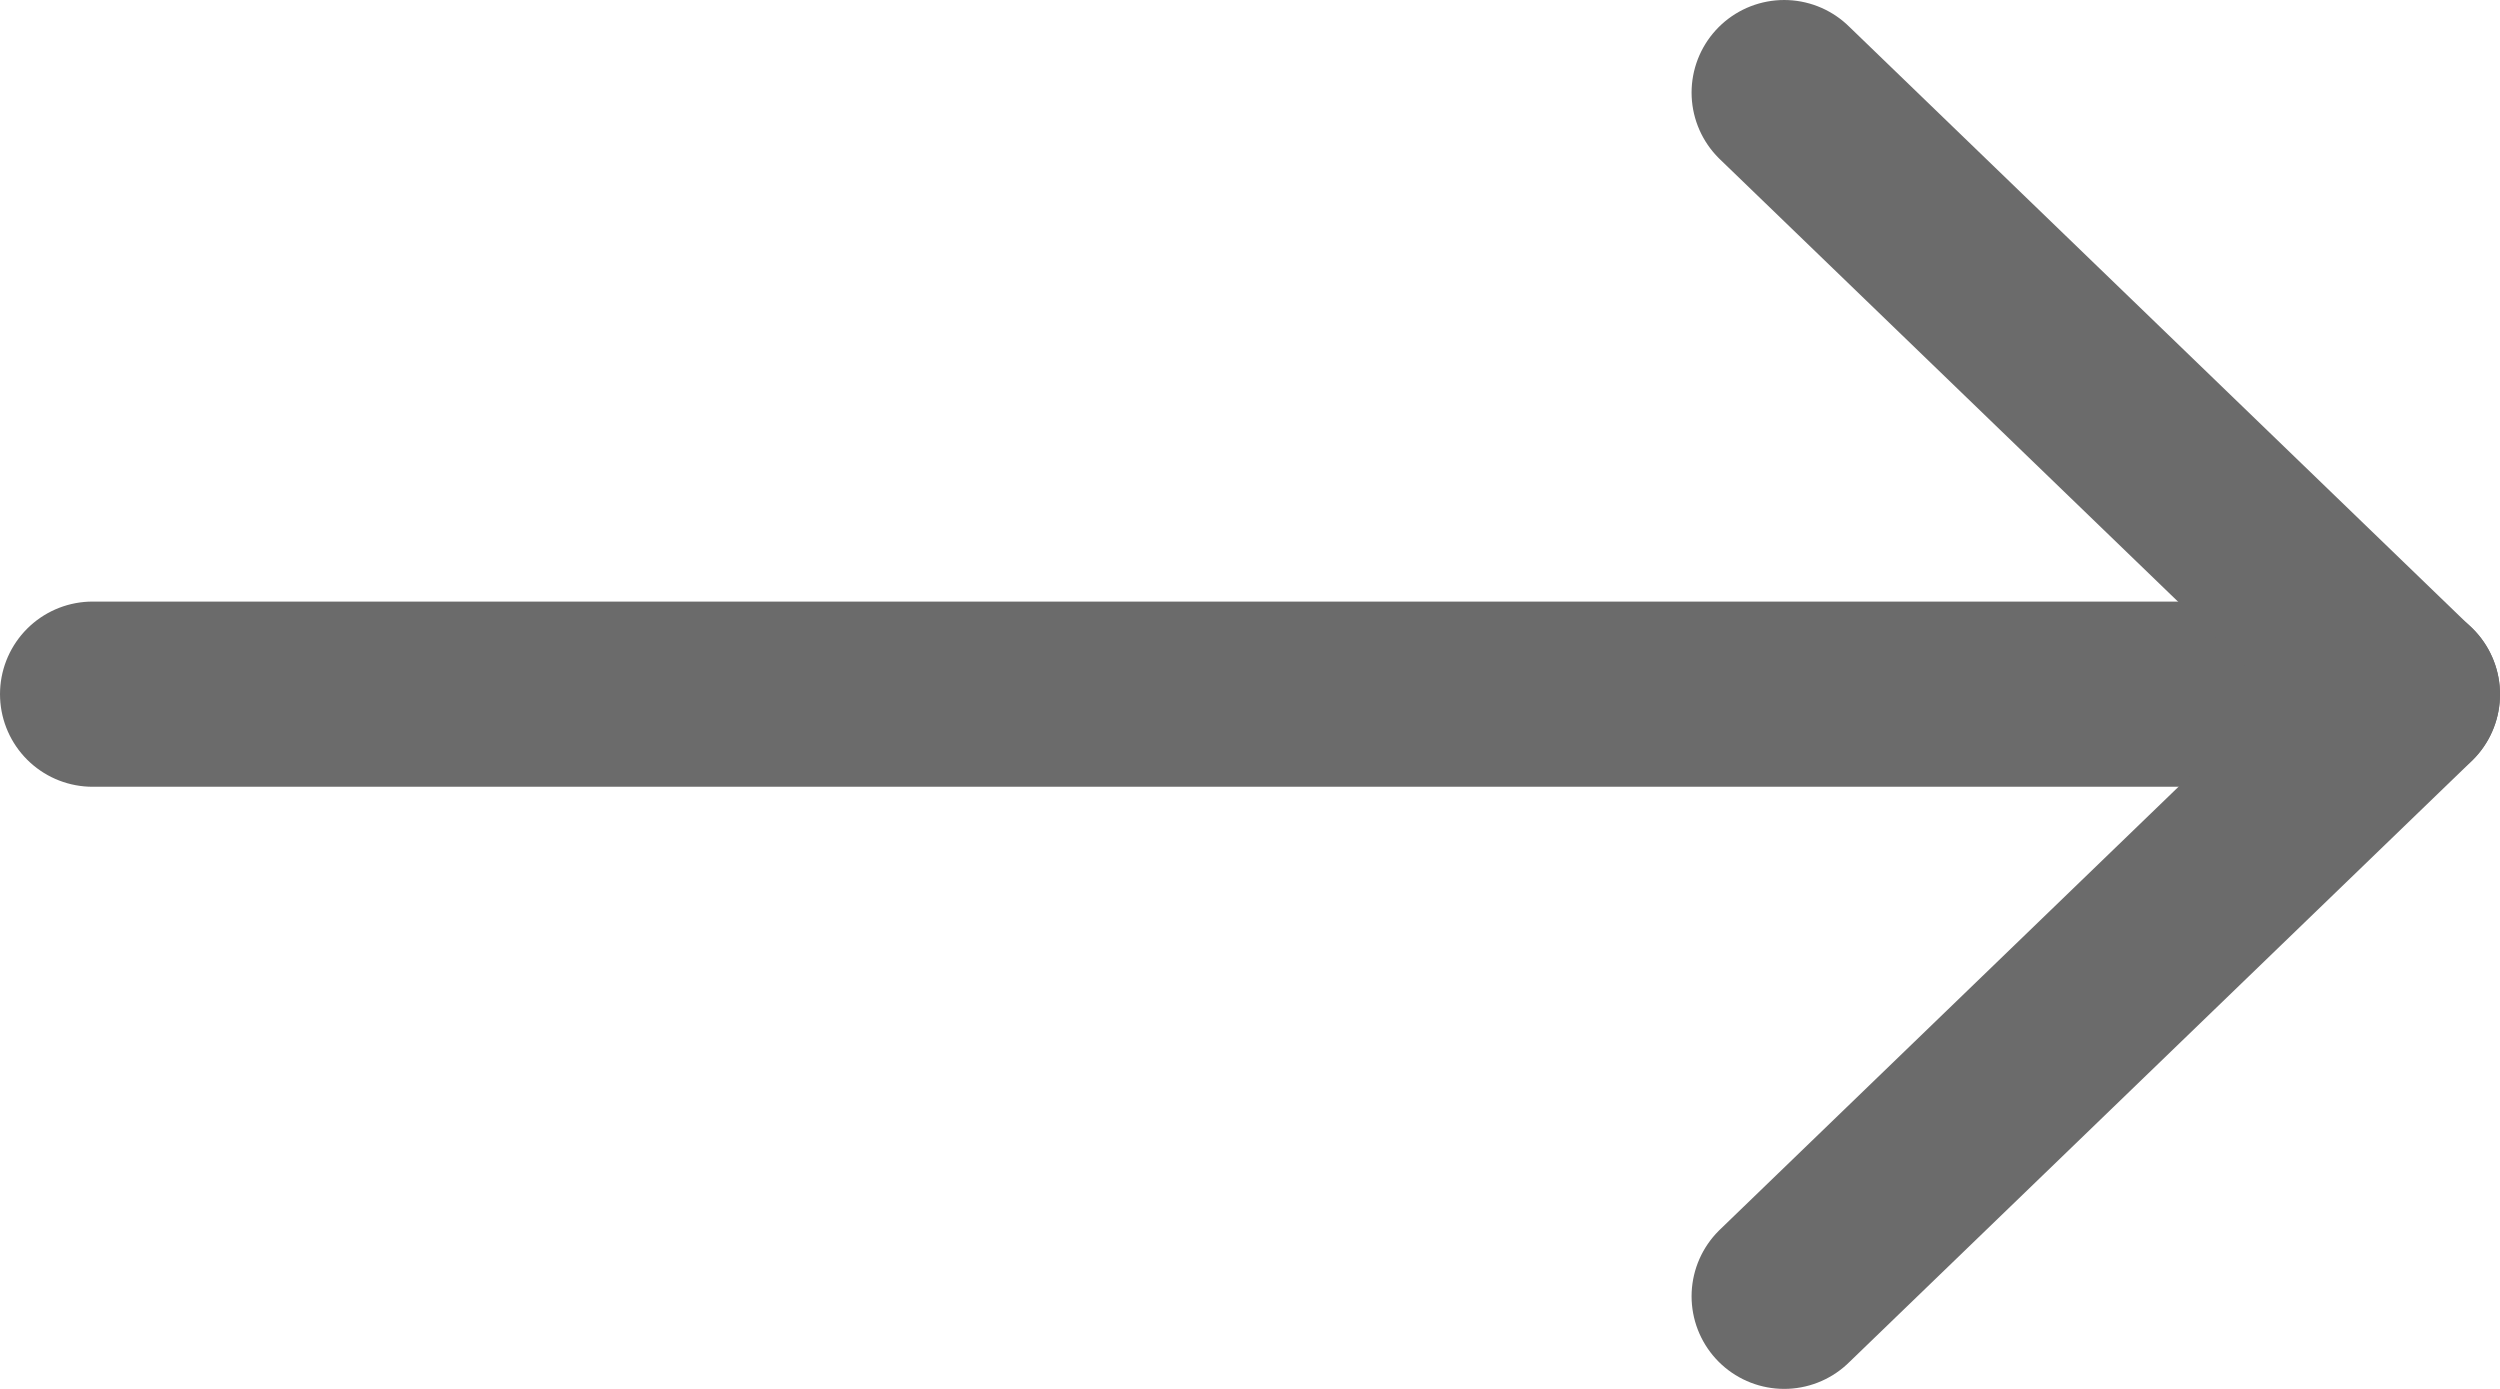
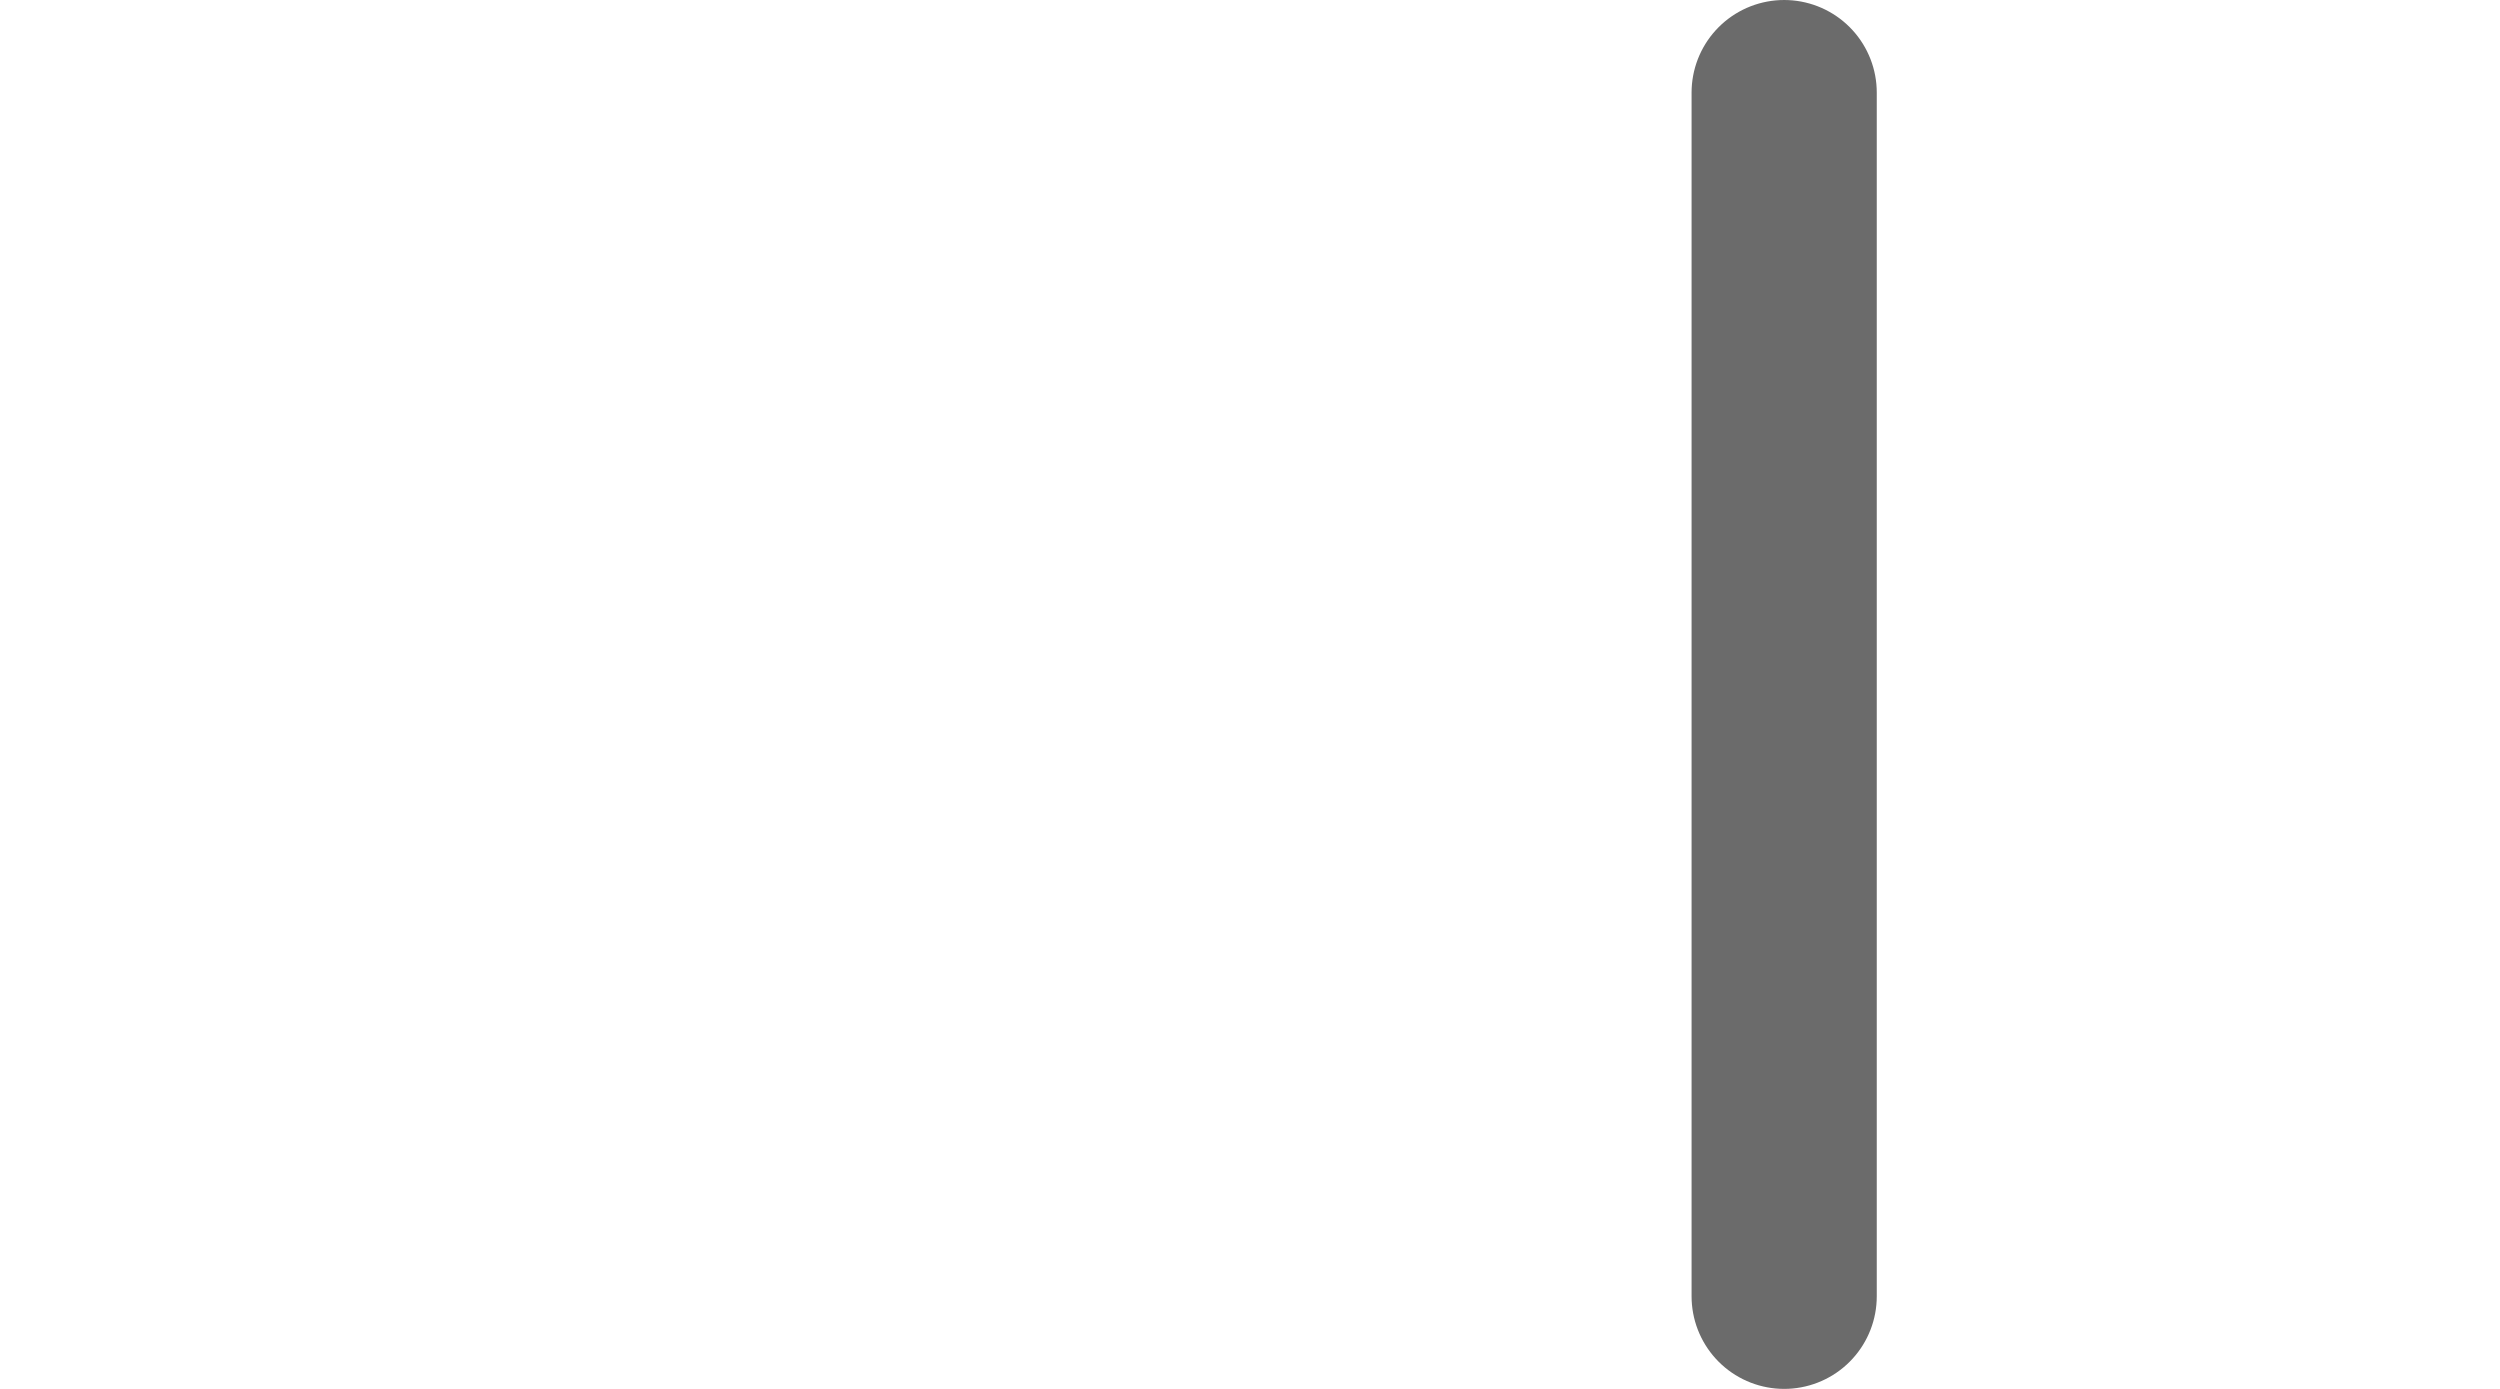
<svg xmlns="http://www.w3.org/2000/svg" width="27" height="15" viewBox="0 0 27 15" fill="none">
-   <path d="M1 7.497L26 7.497" stroke="#6B6B6B" stroke-width="2" stroke-linecap="round" stroke-linejoin="round" />
-   <path d="M19.269 14L26 7.5L19.269 1" stroke="#6B6B6B" stroke-width="2" stroke-linecap="round" stroke-linejoin="round" />
+   <path d="M19.269 14L19.269 1" stroke="#6B6B6B" stroke-width="2" stroke-linecap="round" stroke-linejoin="round" />
</svg>